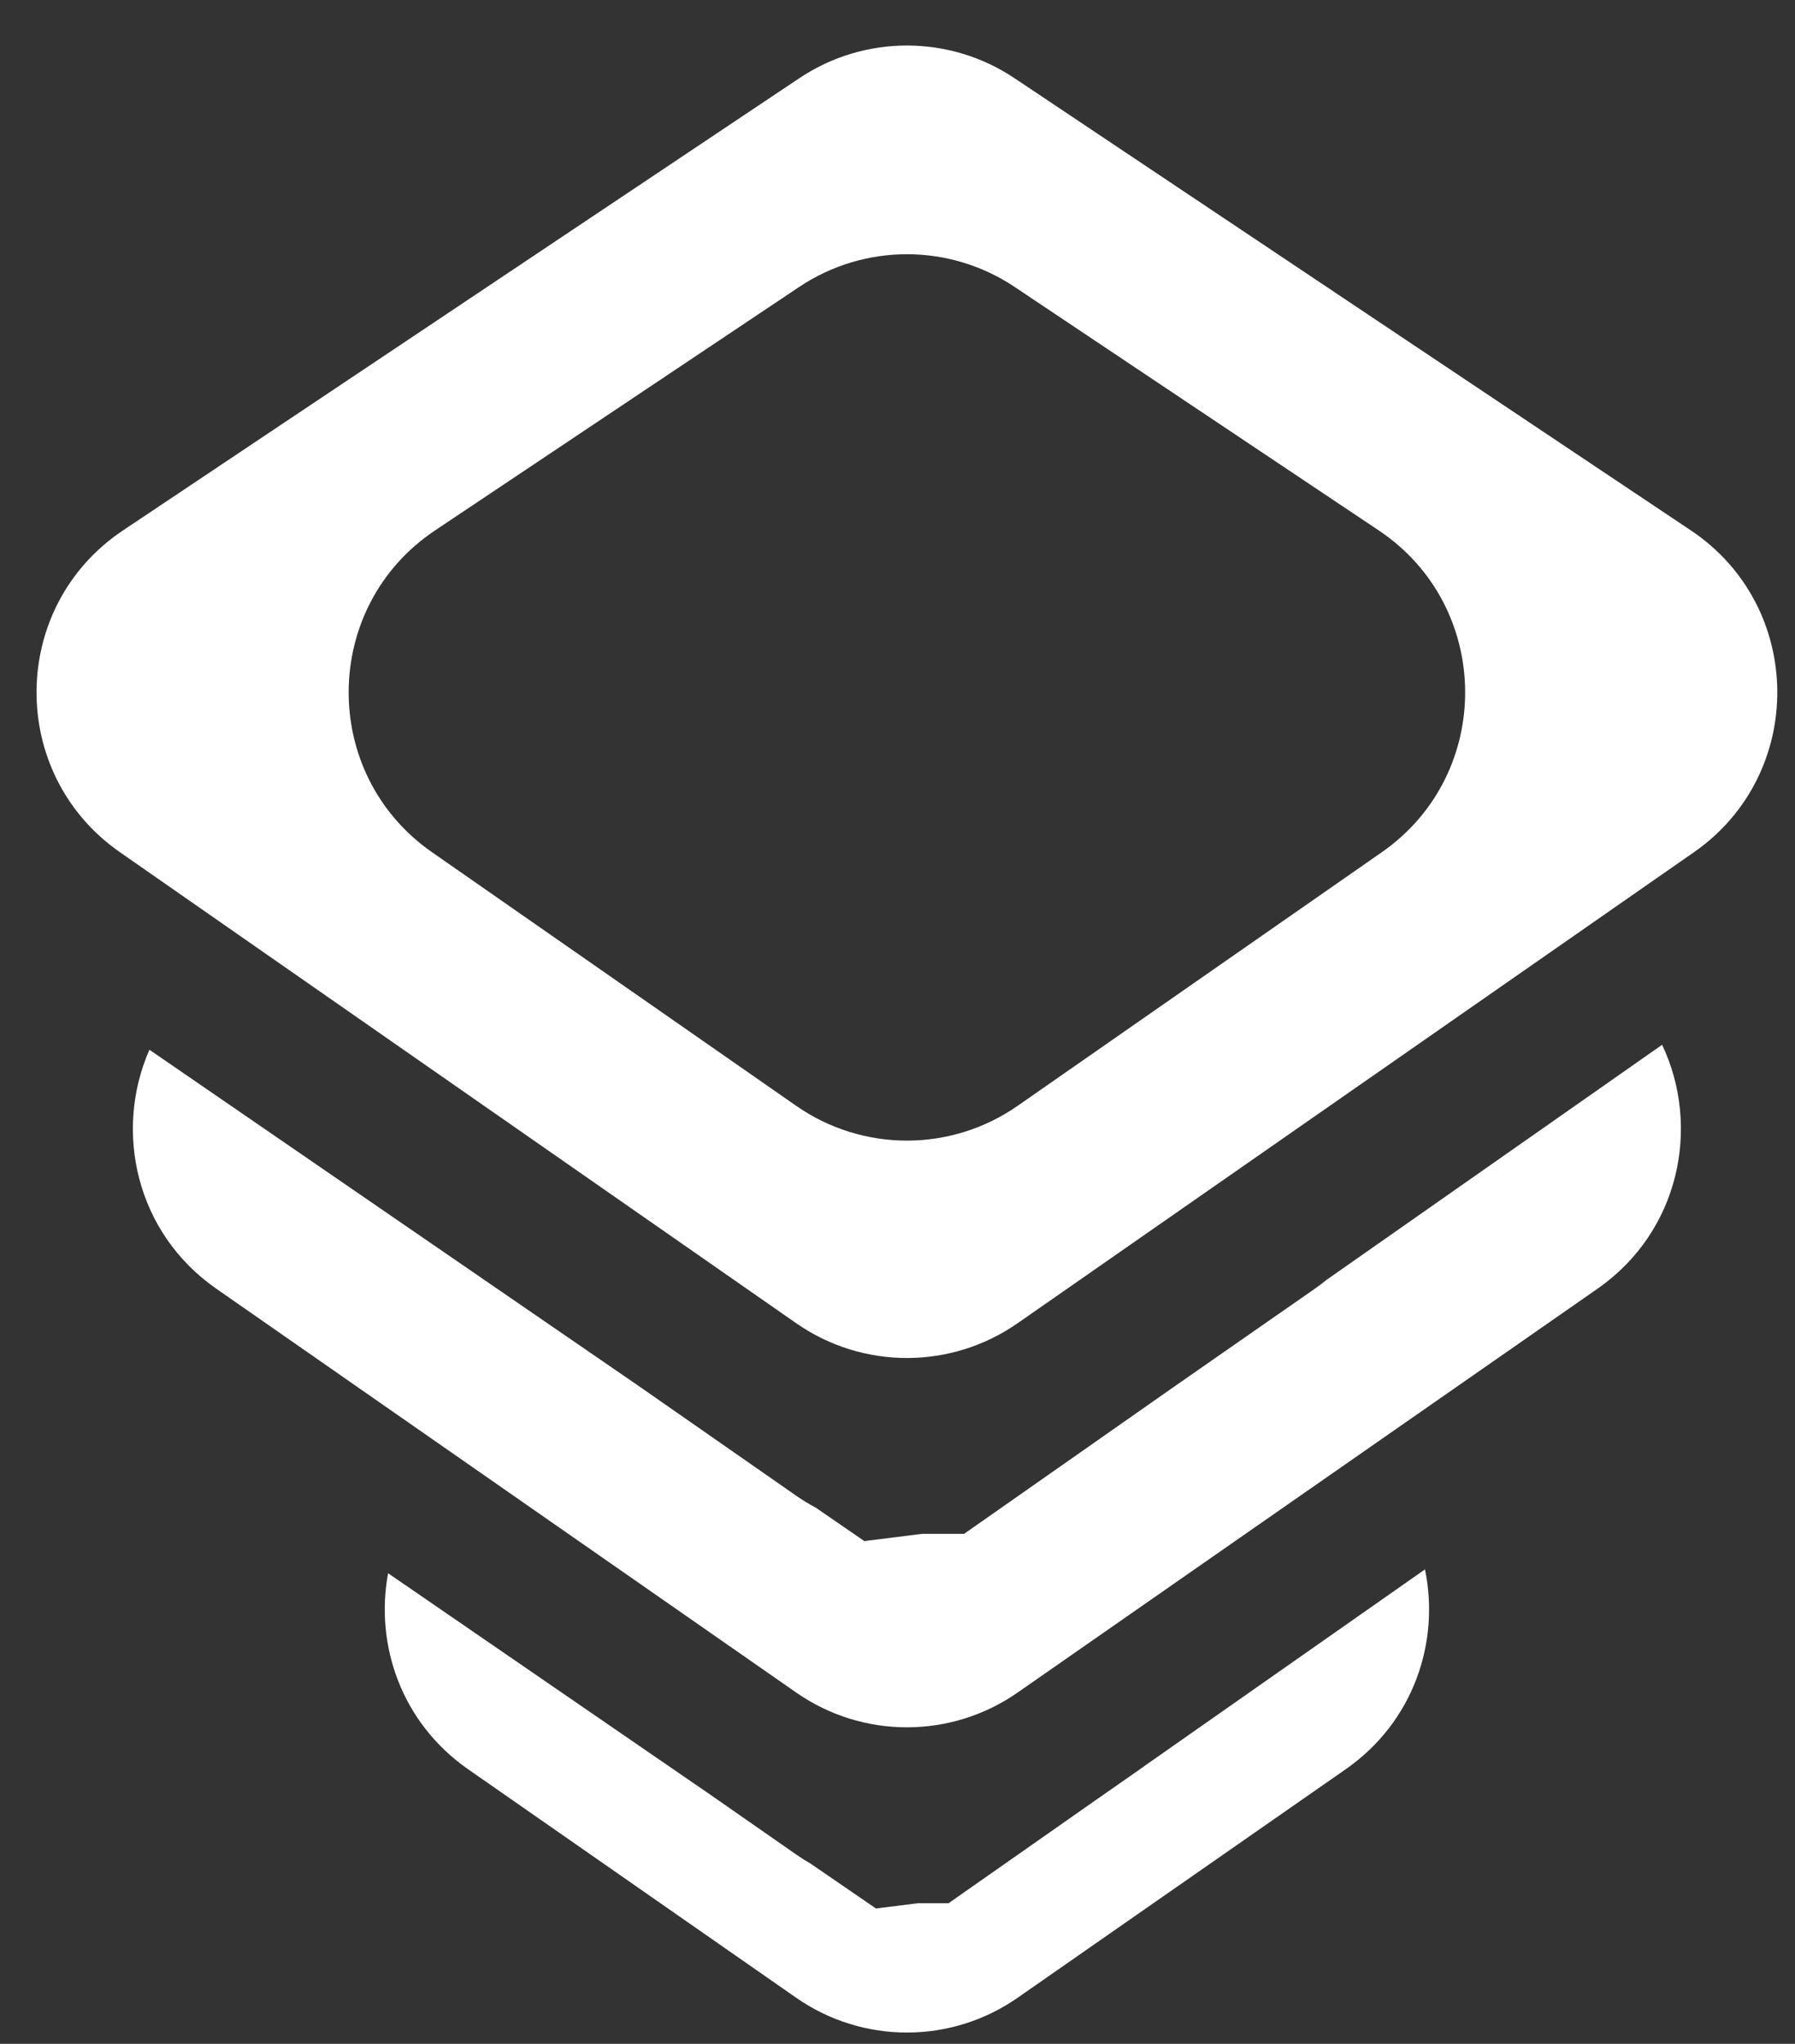
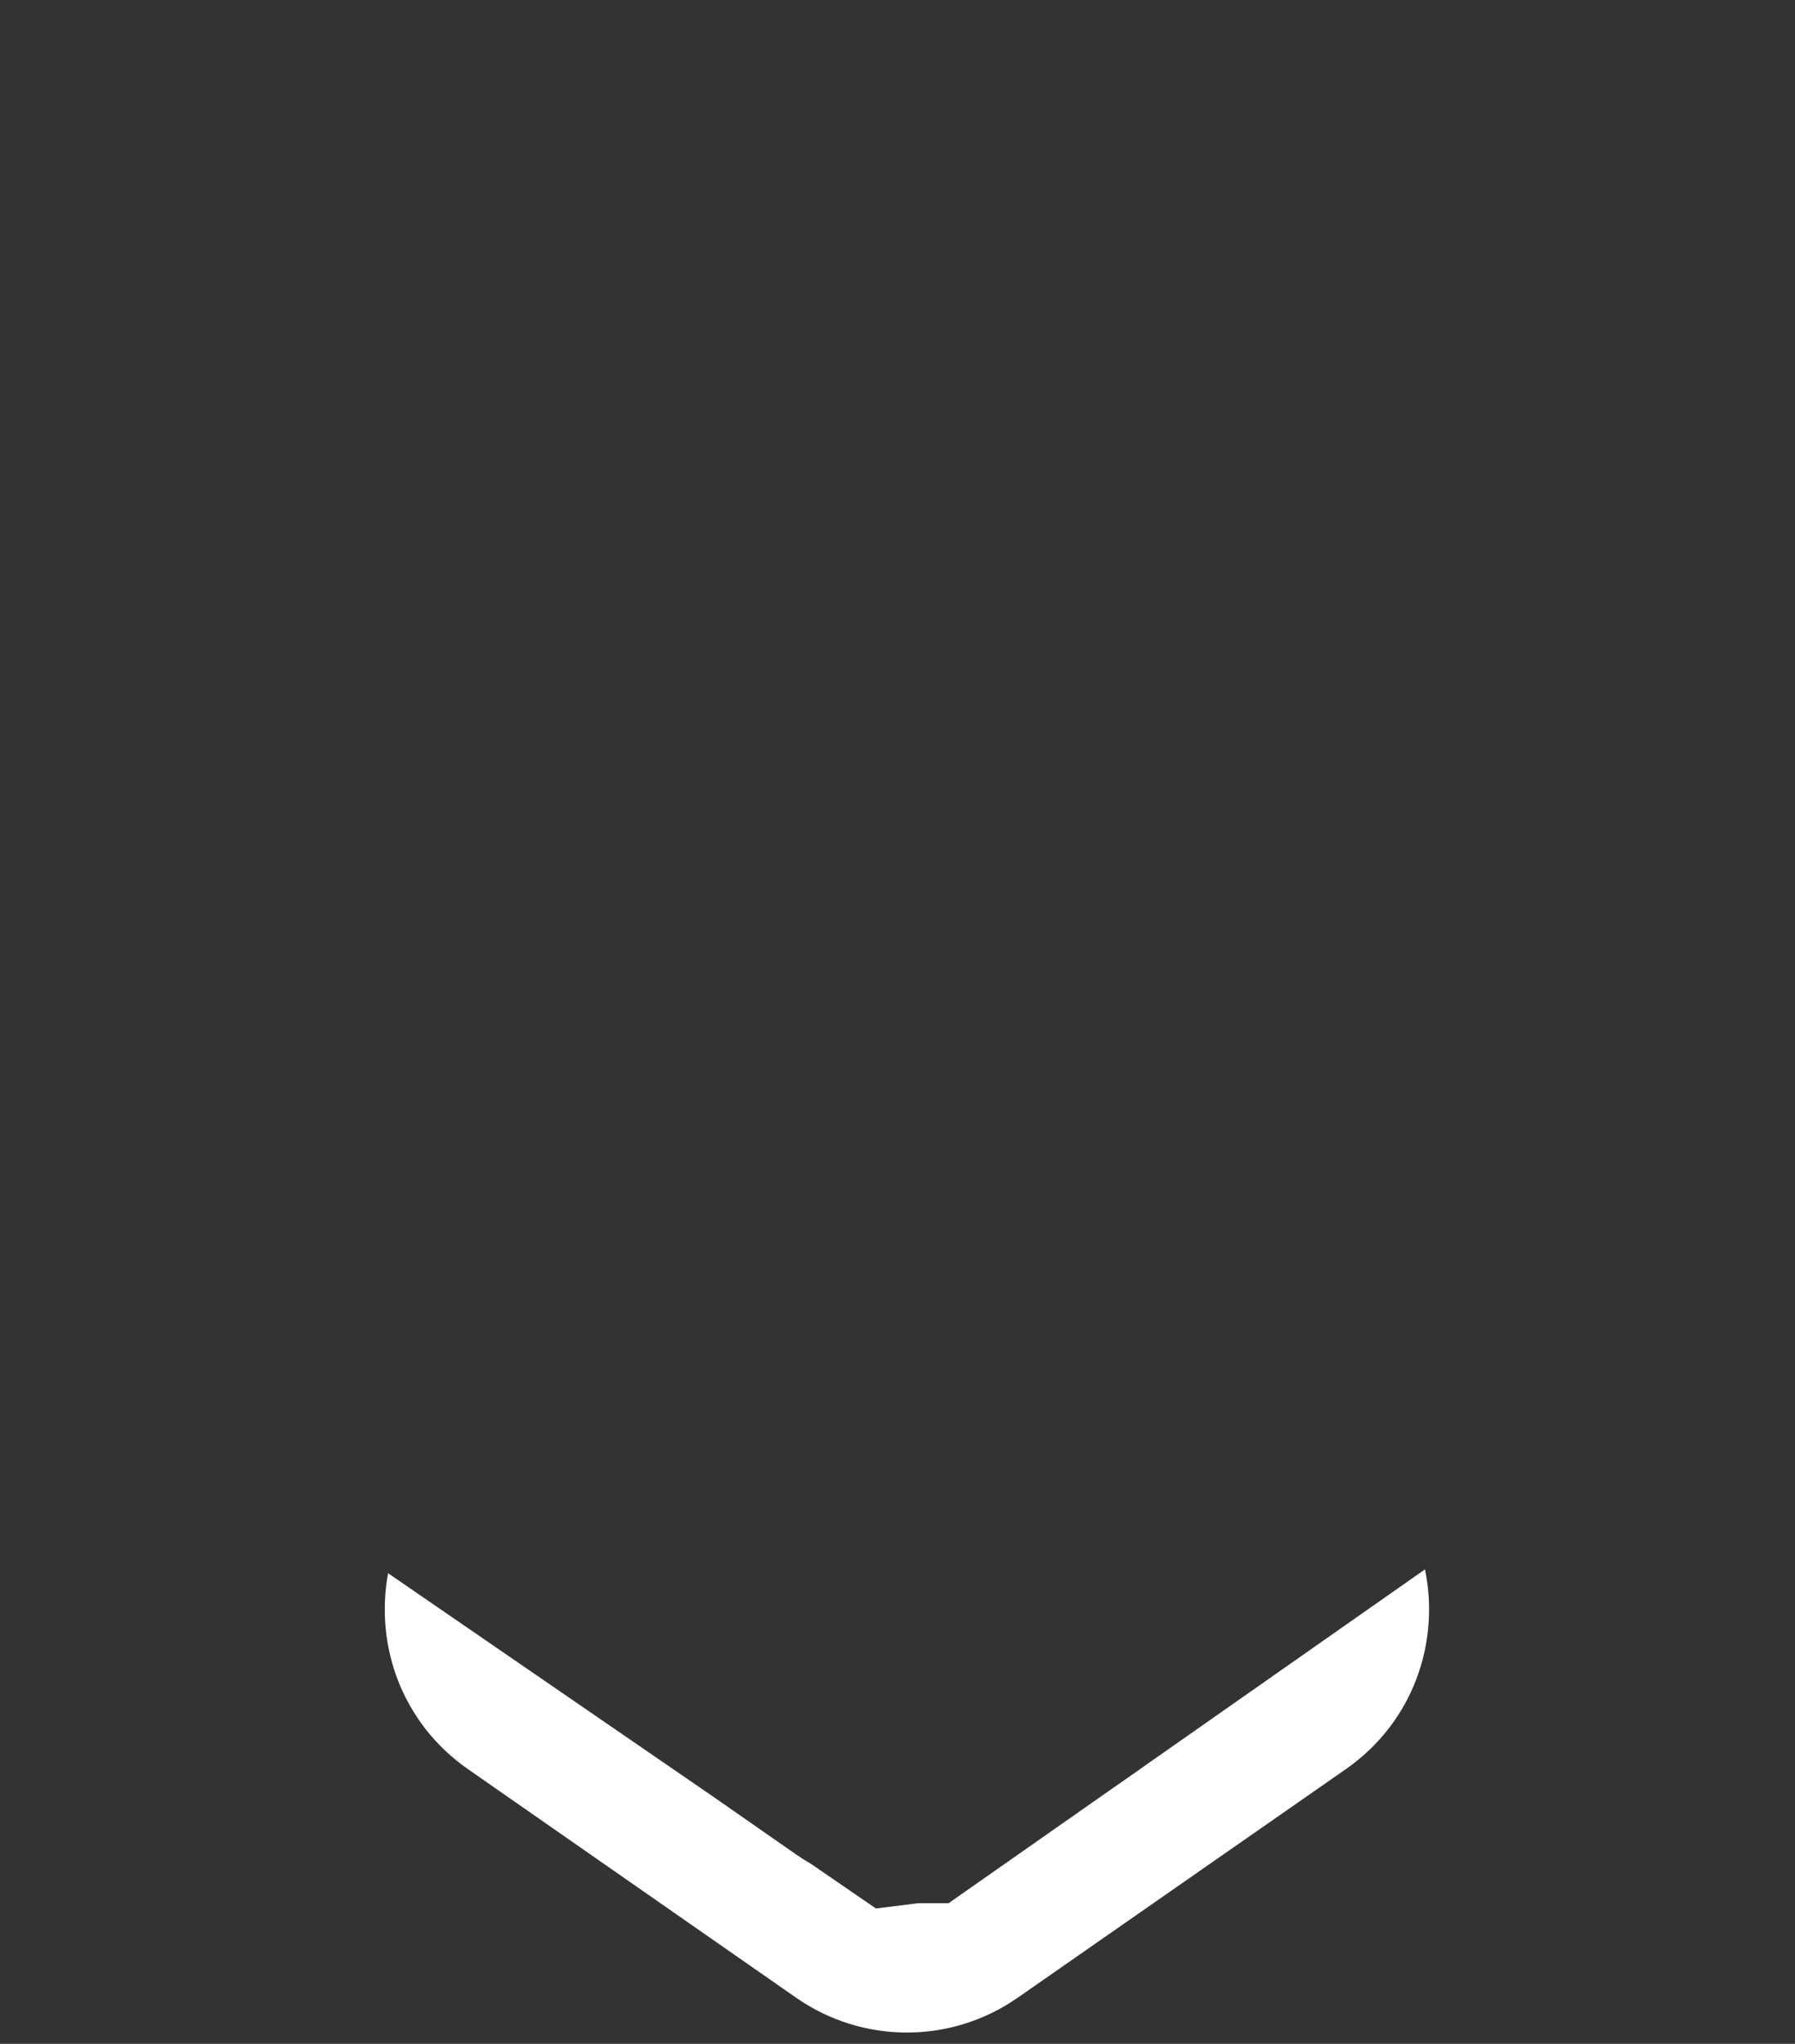
<svg xmlns="http://www.w3.org/2000/svg" width="29" height="33" viewBox="0 0 29 33" fill="none">
  <rect x="0" y="0" width="29" height="33" fill="#333333" stroke="none" />
-   <path fill-rule="evenodd" clip-rule="evenodd" d="M1.987 8.564C0.146 9.793 0.12 12.496 1.938 13.76L12.864 21.365C13.939 22.113 15.365 22.113 16.44 21.365L27.367 13.76C29.184 12.496 29.158 9.793 27.318 8.564L16.391 1.263C15.338 0.559 13.966 0.559 12.913 1.263L1.987 8.564ZM7.029 8.564C5.189 9.793 5.163 12.496 6.98 13.76L12.864 17.855C13.939 18.603 15.365 18.603 16.44 17.855L22.324 13.76C24.141 12.496 24.115 9.793 22.275 8.564L16.391 4.632C15.338 3.929 13.966 3.929 12.913 4.632L7.029 8.564Z" fill="white" />
-   <path fill-rule="evenodd" clip-rule="evenodd" d="M14.899 24.765H15.576L18.972 22.387L21.243 20.807C21.308 20.761 21.372 20.714 21.432 20.664L26.853 16.869C27.481 18.192 27.137 19.883 25.81 20.807L16.44 27.328C15.365 28.076 13.939 28.076 12.864 27.328L3.494 20.807C2.193 19.902 1.837 18.261 2.414 16.949L10.316 22.376L12.864 24.15C12.966 24.221 13.071 24.285 13.179 24.342L13.964 24.882L14.899 24.765Z" fill="white" />
-   <path fill-rule="evenodd" clip-rule="evenodd" d="M14.832 30.729H15.325L17.82 28.982L18.417 28.566C18.452 28.542 18.486 28.517 18.52 28.492L23.022 25.339C23.265 26.512 22.839 27.802 21.741 28.566L16.44 32.256C15.365 33.004 13.939 33.004 12.864 32.256L7.563 28.566C6.484 27.815 6.055 26.557 6.27 25.401L11.485 28.983L12.864 29.943C12.94 29.996 13.018 30.045 13.098 30.091L14.152 30.814L14.832 30.729Z" fill="white" />
+   <path fill-rule="evenodd" clip-rule="evenodd" d="M14.832 30.729H15.325L17.82 28.982C18.452 28.542 18.486 28.517 18.52 28.492L23.022 25.339C23.265 26.512 22.839 27.802 21.741 28.566L16.44 32.256C15.365 33.004 13.939 33.004 12.864 32.256L7.563 28.566C6.484 27.815 6.055 26.557 6.27 25.401L11.485 28.983L12.864 29.943C12.94 29.996 13.018 30.045 13.098 30.091L14.152 30.814L14.832 30.729Z" fill="white" />
</svg>